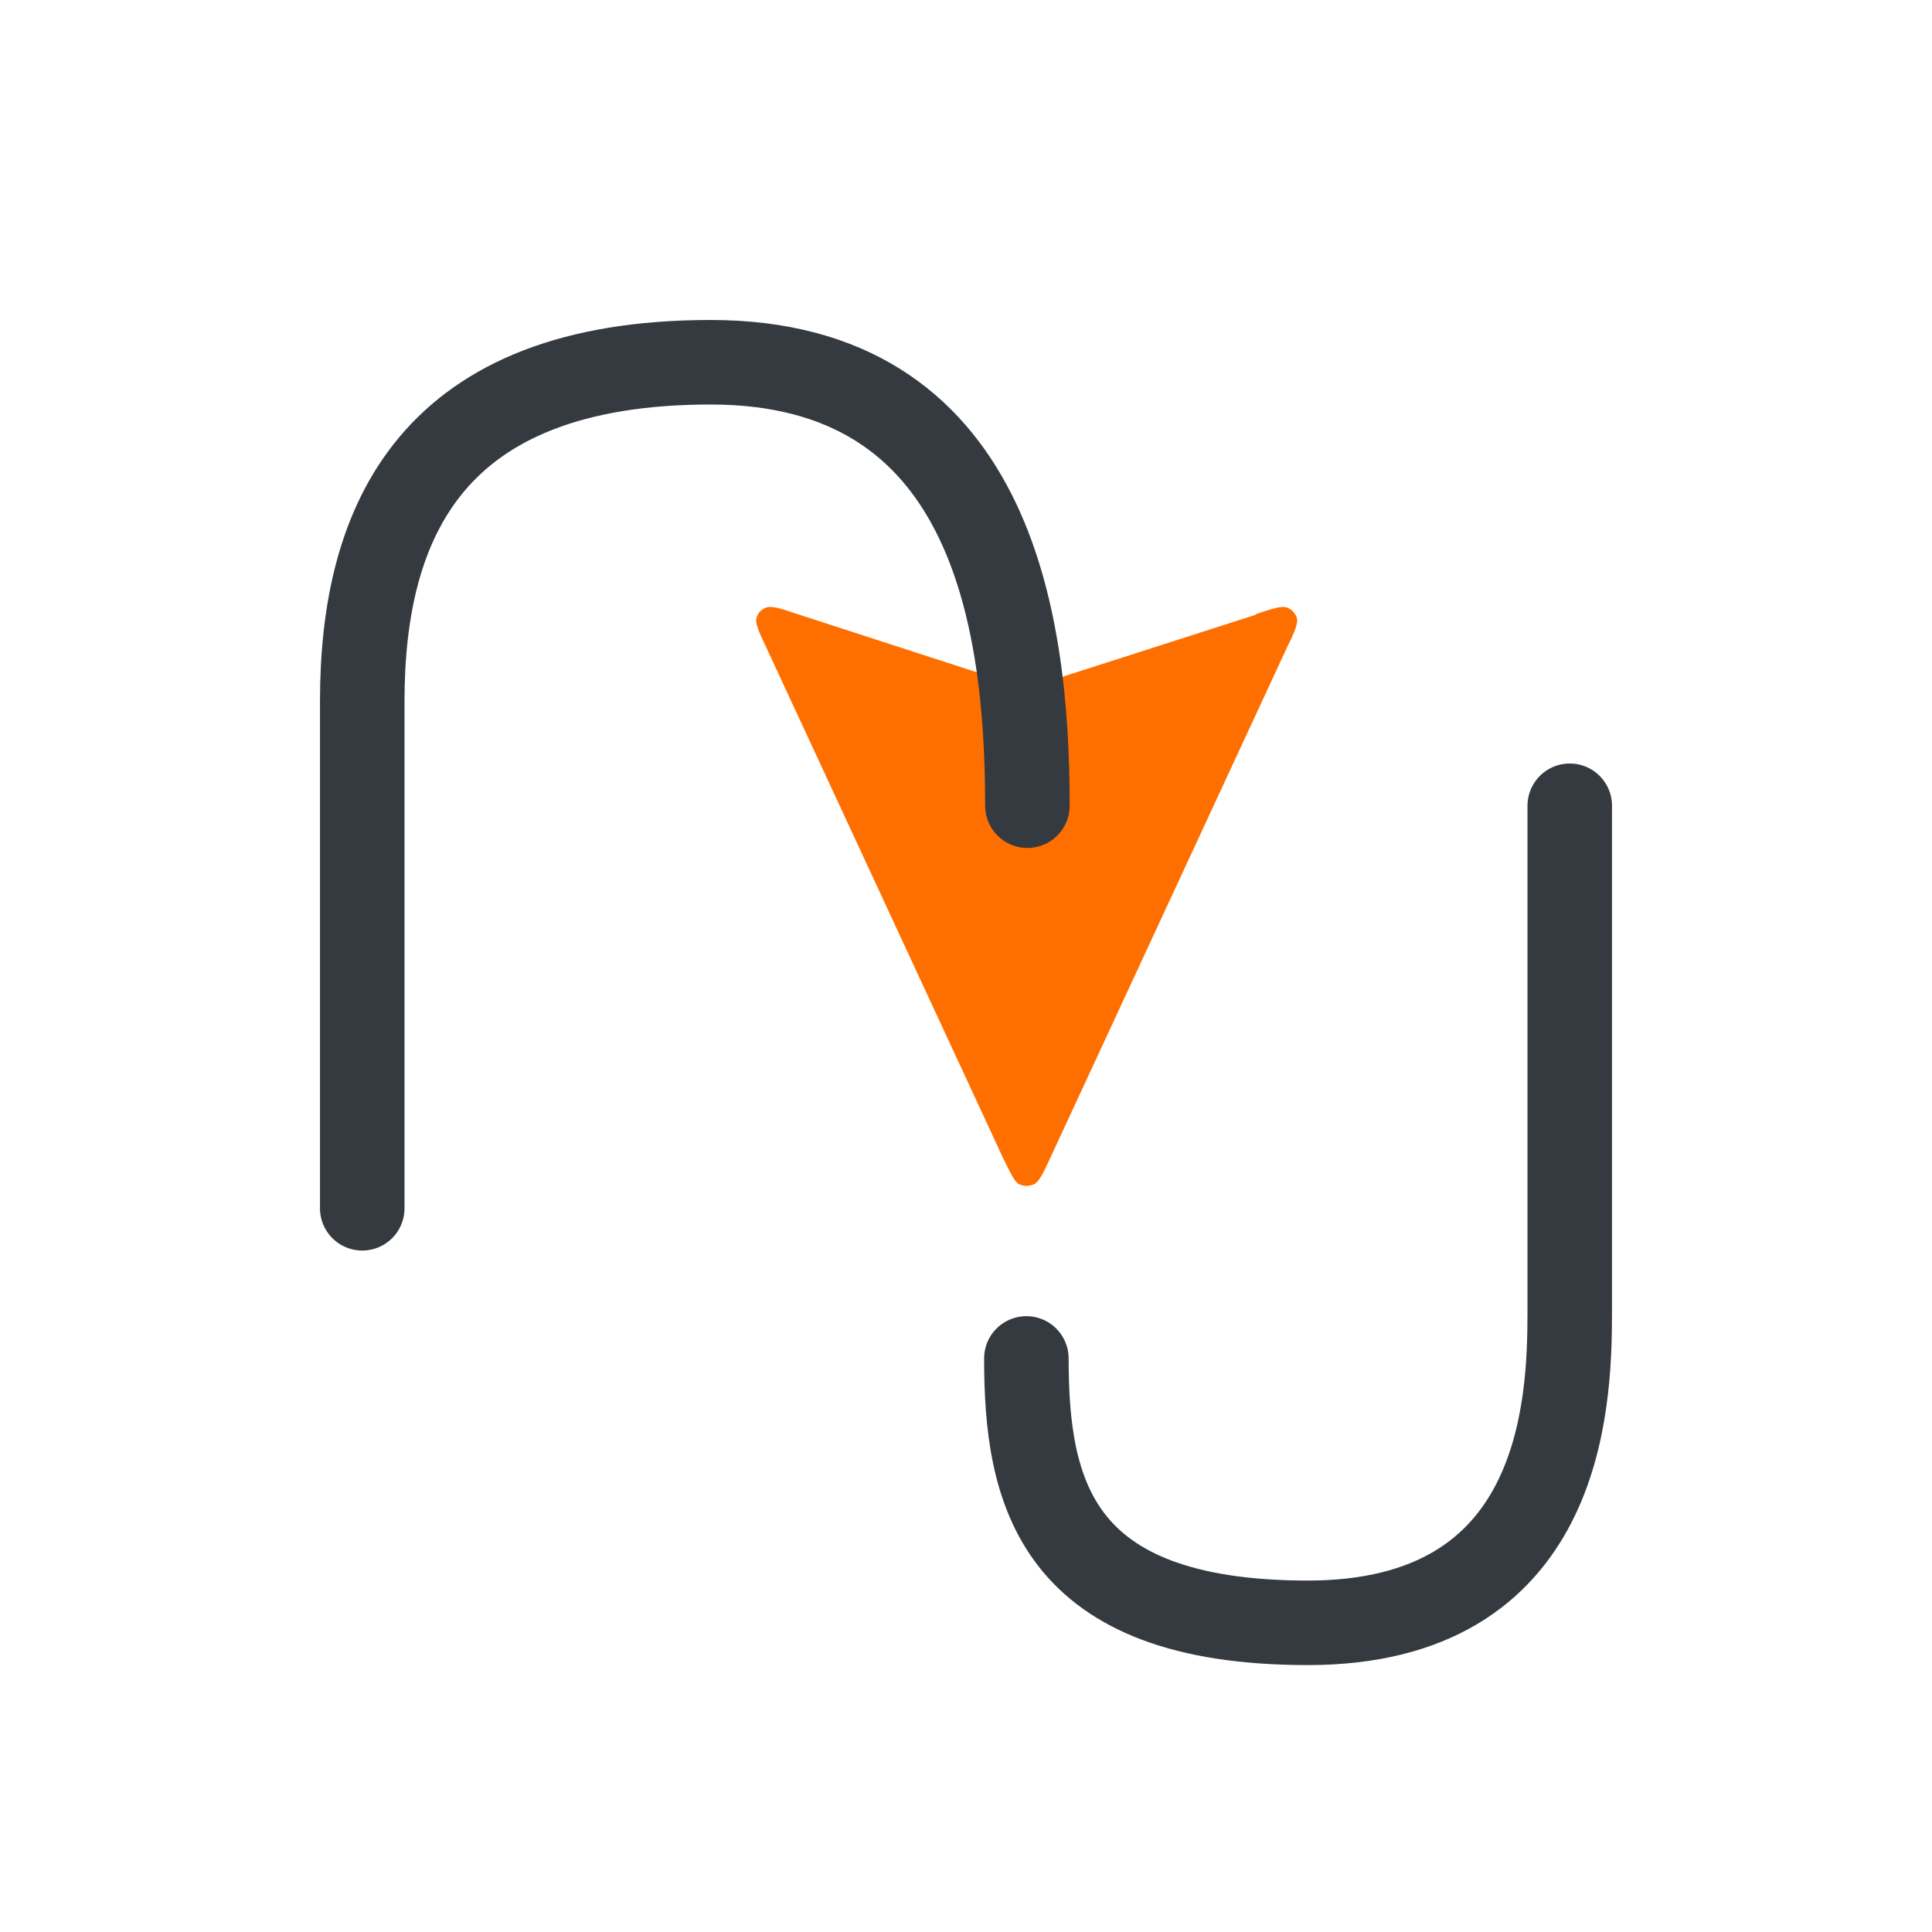
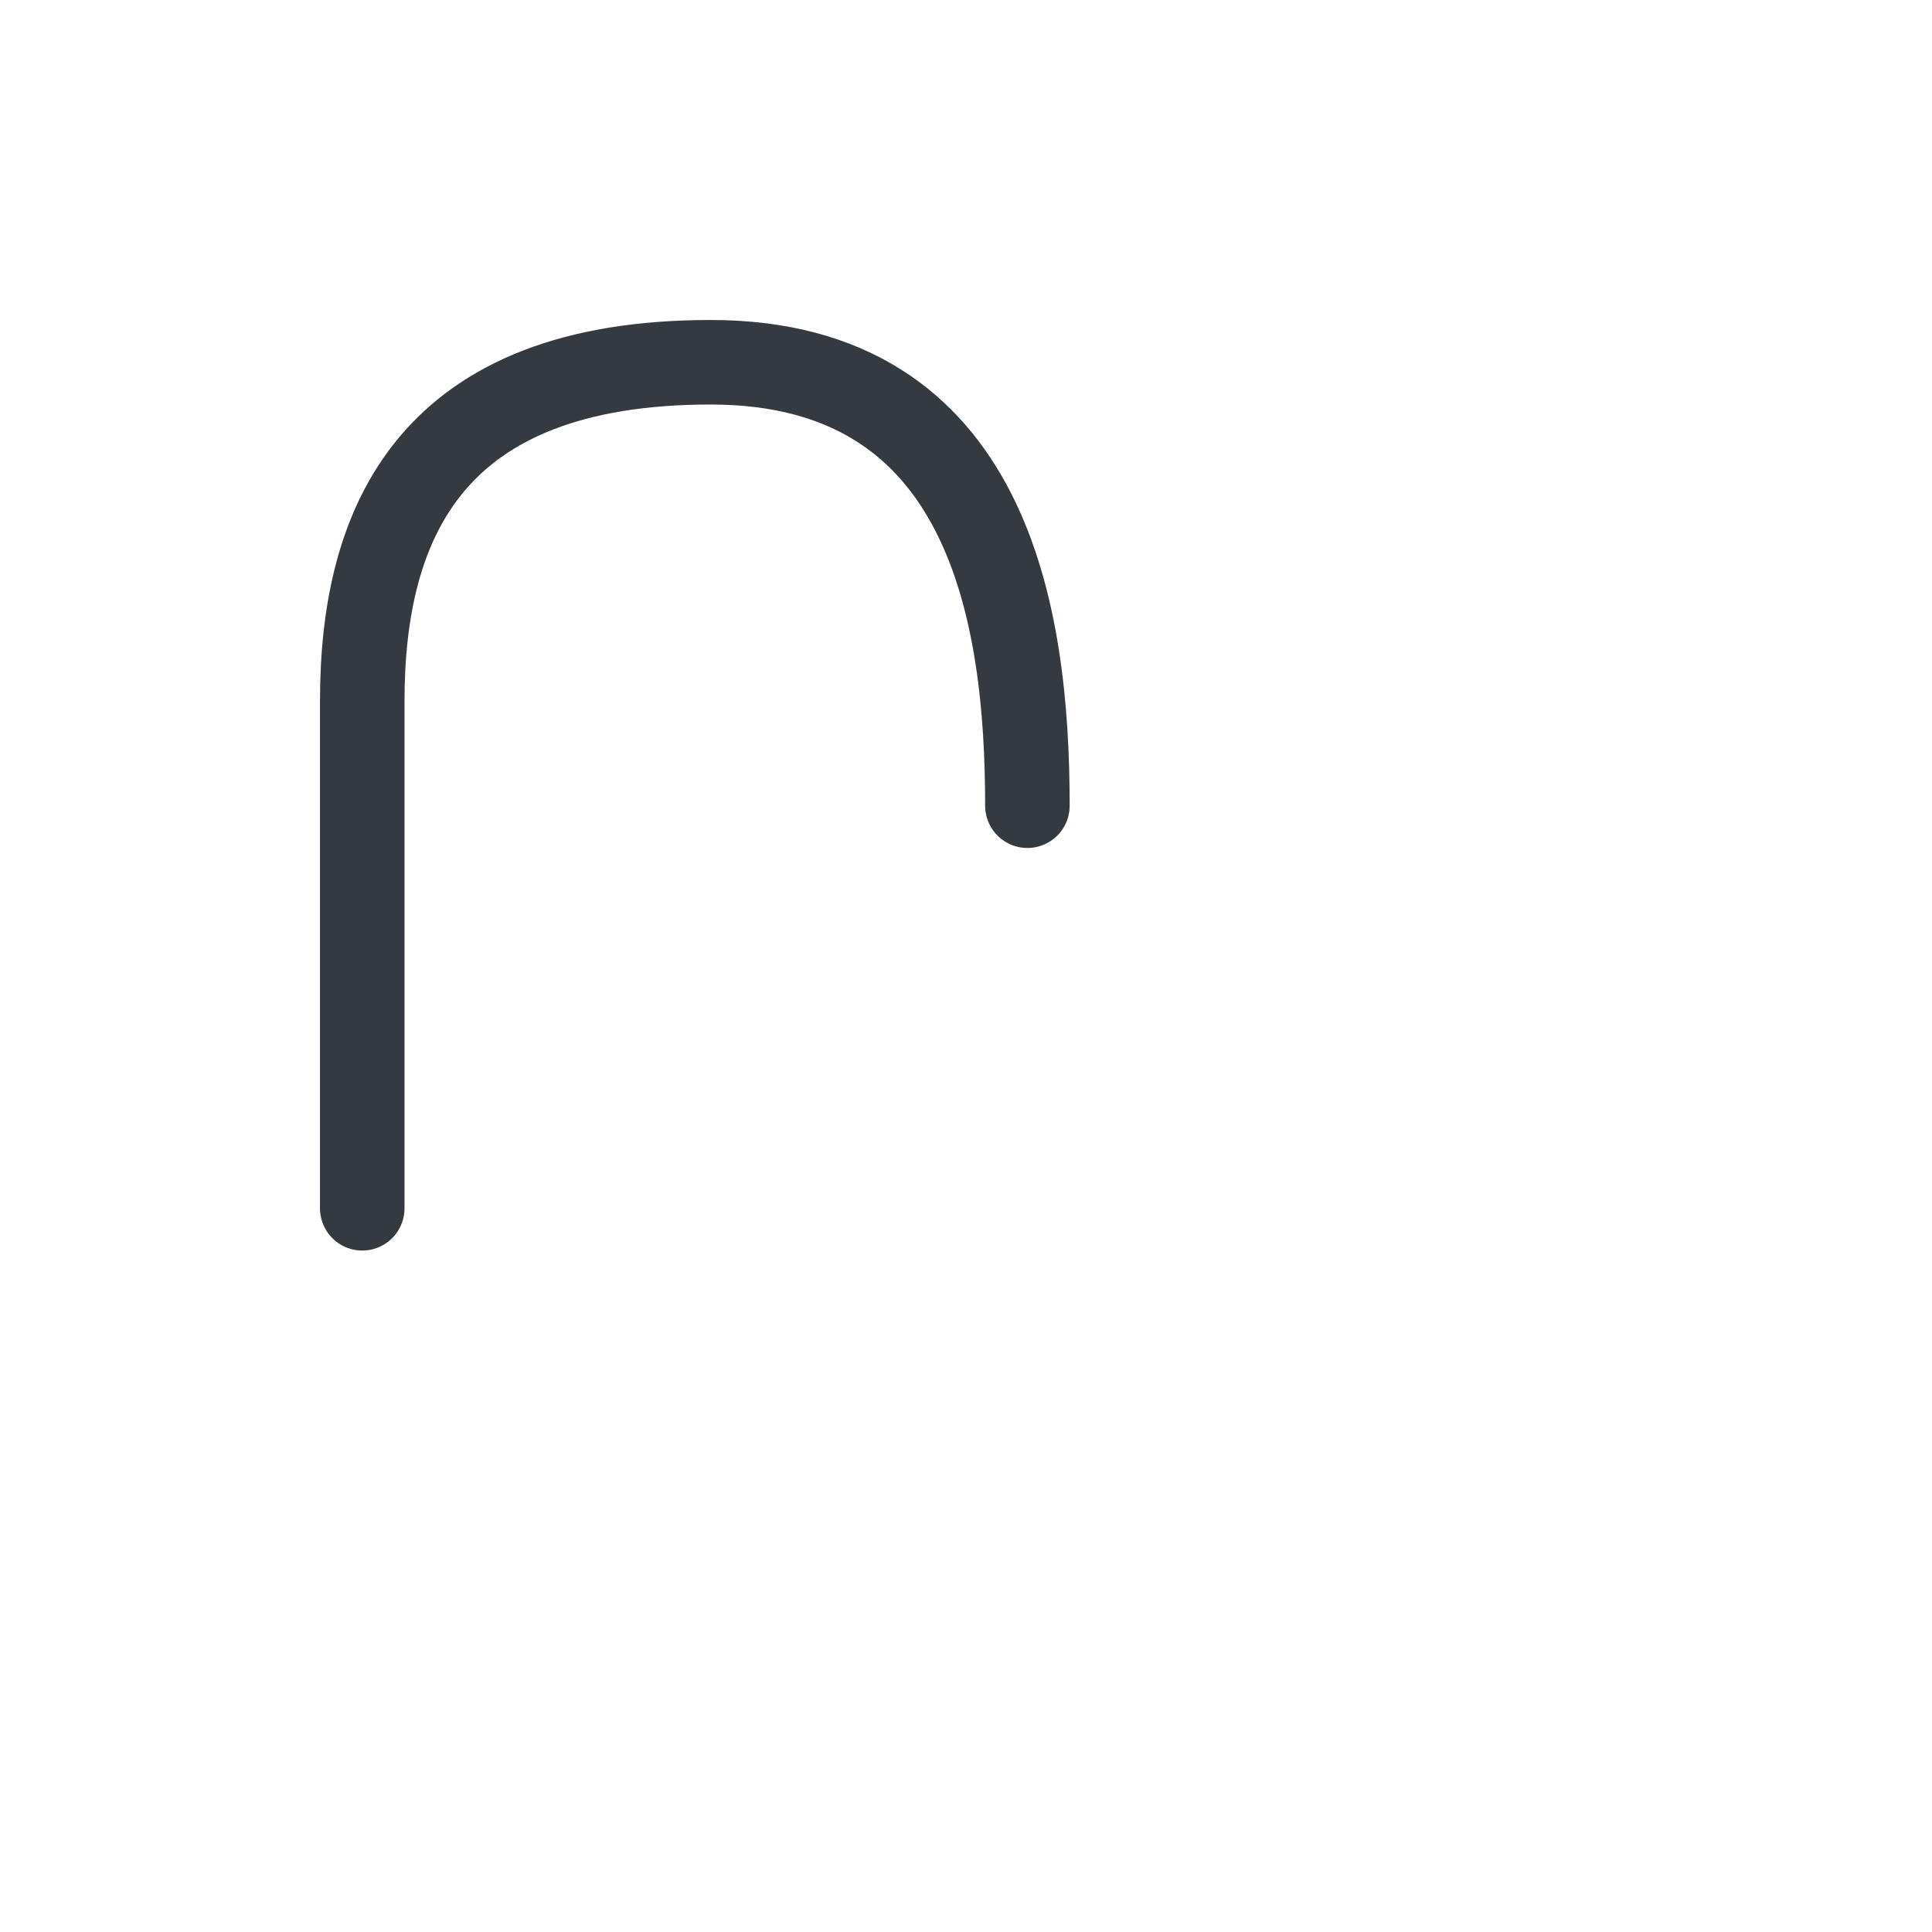
<svg xmlns="http://www.w3.org/2000/svg" width="32" height="32" viewBox="0 0 32 32" fill="none">
-   <path d="M26 13.346L26 21.741C26 23.314 25.859 26.879 21.662 26.879C17.464 26.879 17 24.707 17 22.5" stroke="#343A40" stroke-width="1.4" stroke-linecap="round" />
-   <path d="M20.803 10.171C21.093 10.074 21.233 10.031 21.319 10.063C21.395 10.095 21.448 10.149 21.481 10.235C21.502 10.321 21.448 10.461 21.319 10.719L17.392 19.187C17.274 19.445 17.209 19.575 17.123 19.617C17.048 19.65 16.962 19.65 16.886 19.617C16.8 19.575 16.747 19.445 16.617 19.187L12.69 10.719C12.561 10.45 12.507 10.321 12.529 10.235C12.55 10.16 12.604 10.095 12.69 10.063C12.776 10.031 12.927 10.074 13.207 10.171L16.854 11.354C16.854 11.354 16.93 11.376 16.951 11.386C16.973 11.386 16.994 11.386 17.016 11.386C17.037 11.386 17.069 11.376 17.112 11.365L20.803 10.181V10.171Z" fill="#FF6F00" />
  <path d="M6 20.013V11.618C5.999 8.623 7.153 6 11.771 6C16.388 6 17.017 10.197 17.017 13.345" stroke="#343A40" stroke-width="1.4" stroke-linecap="round" />
</svg>